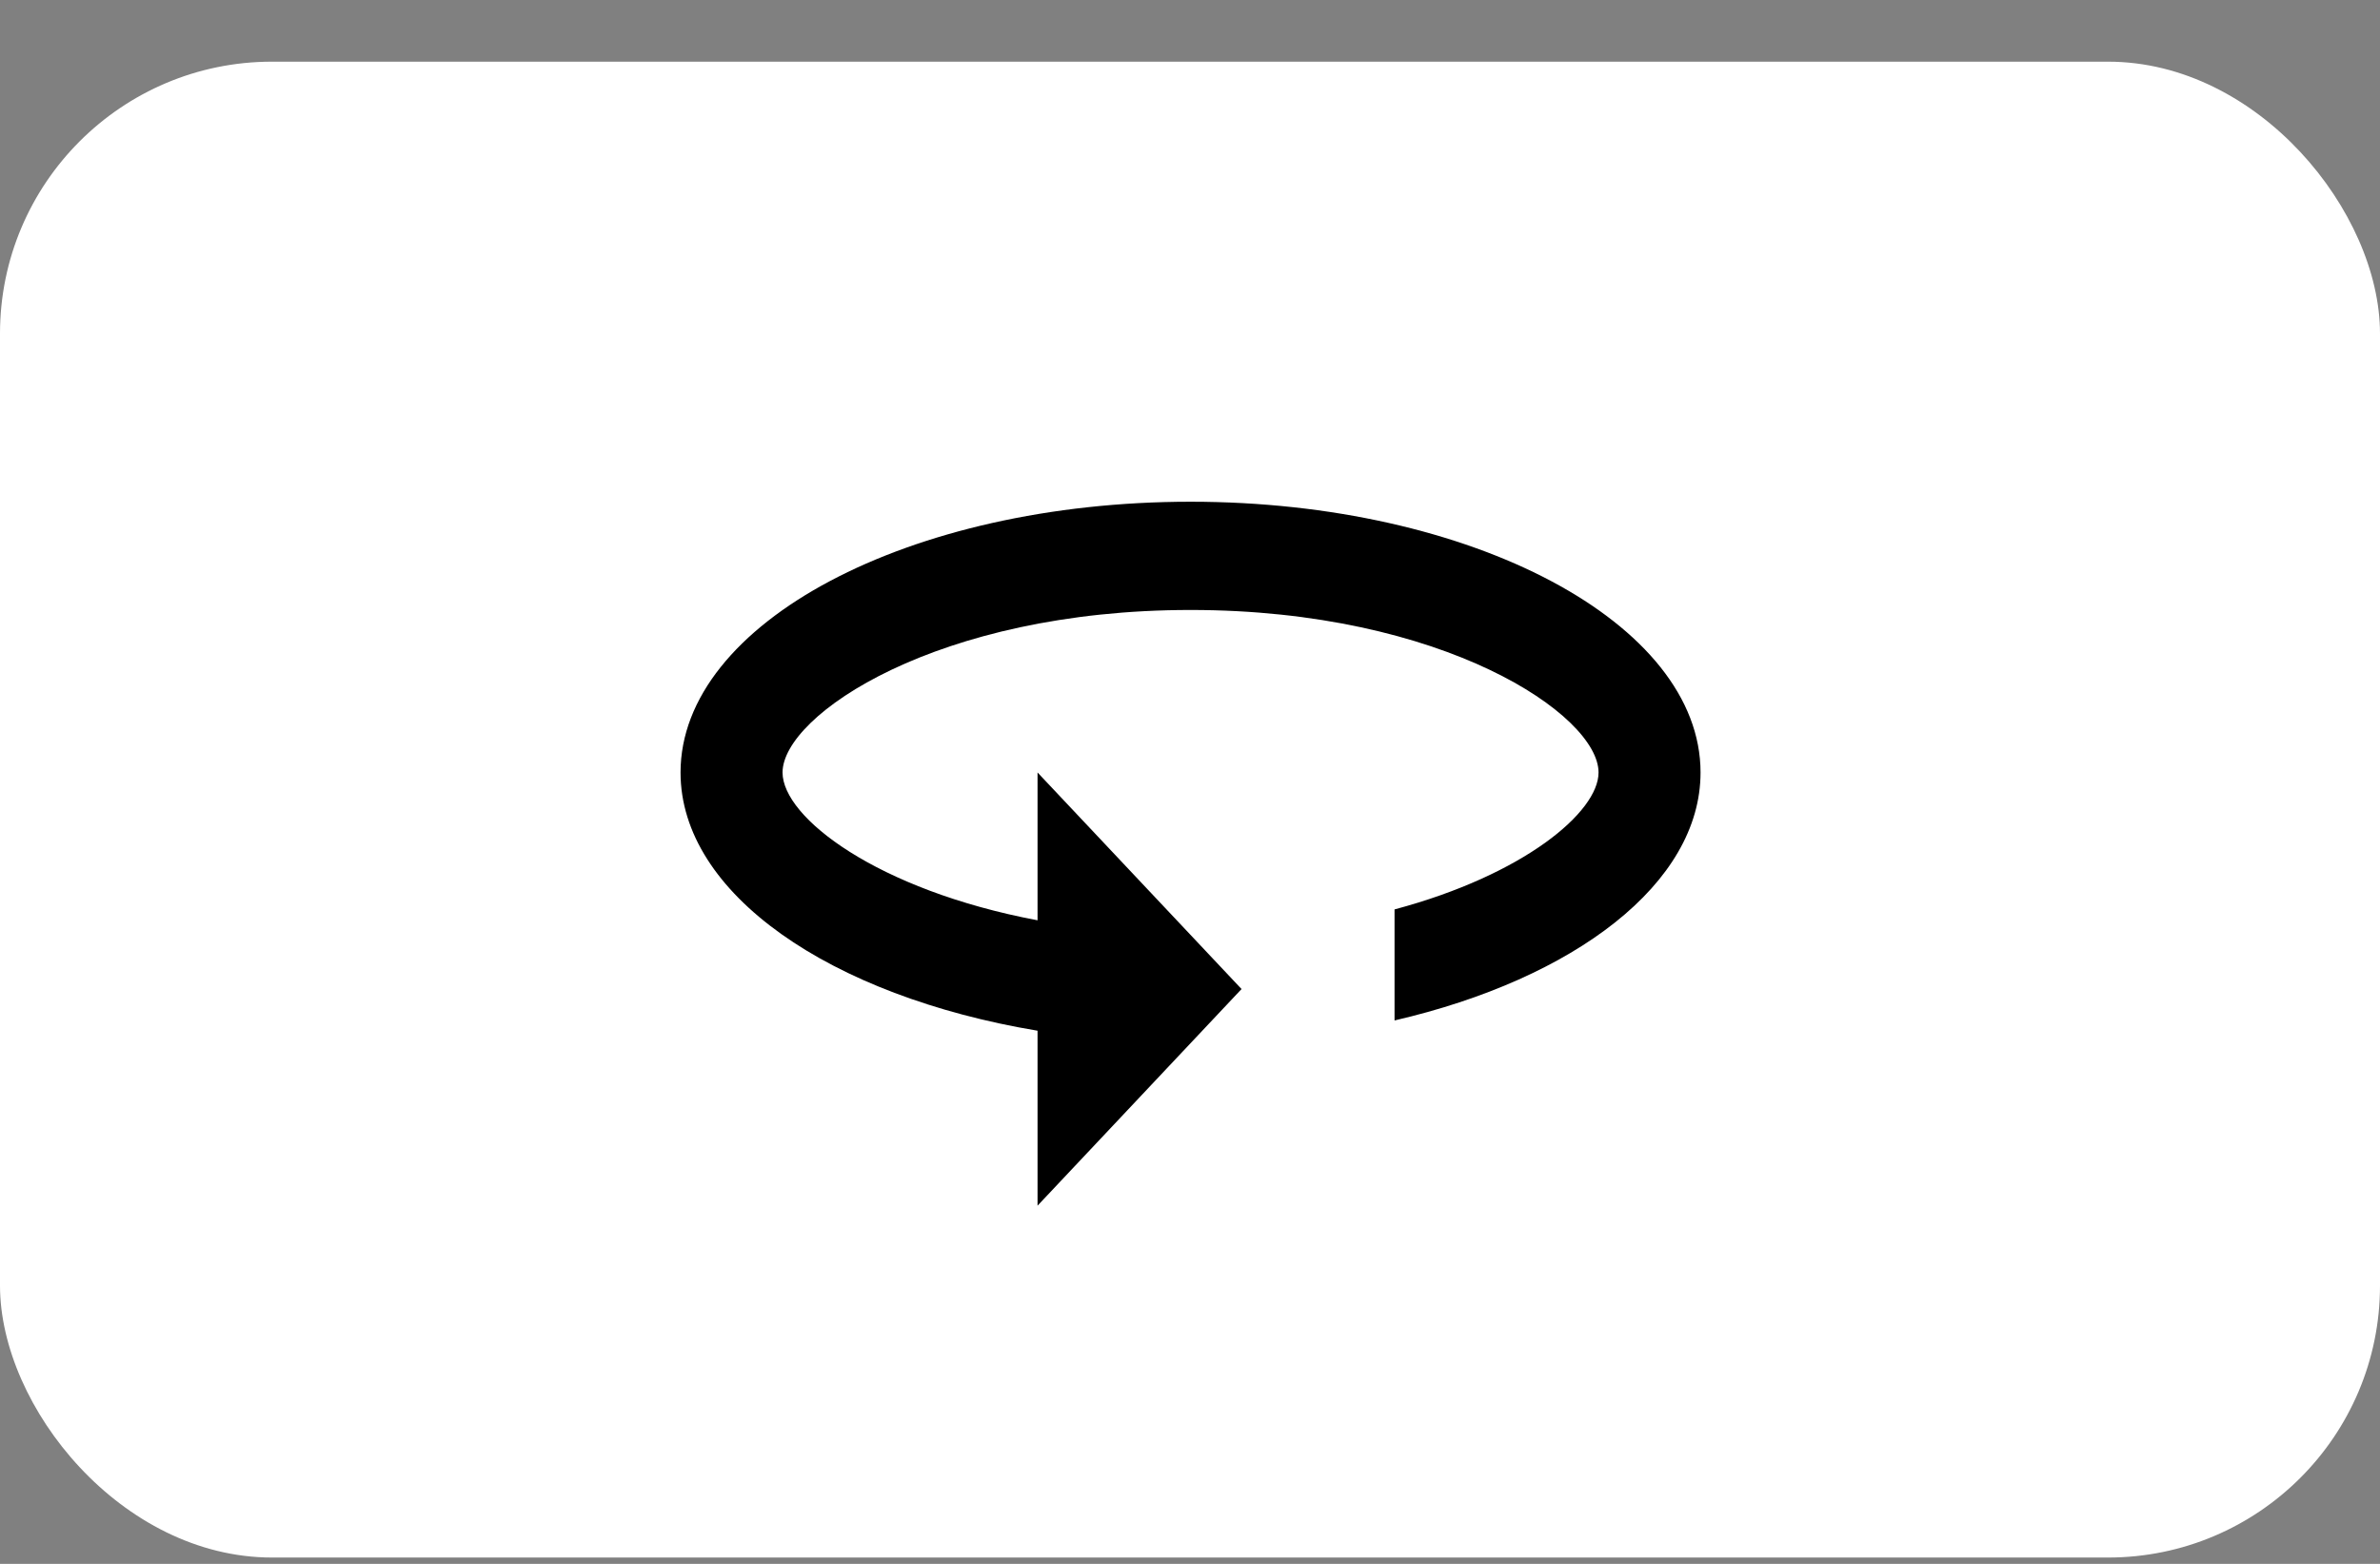
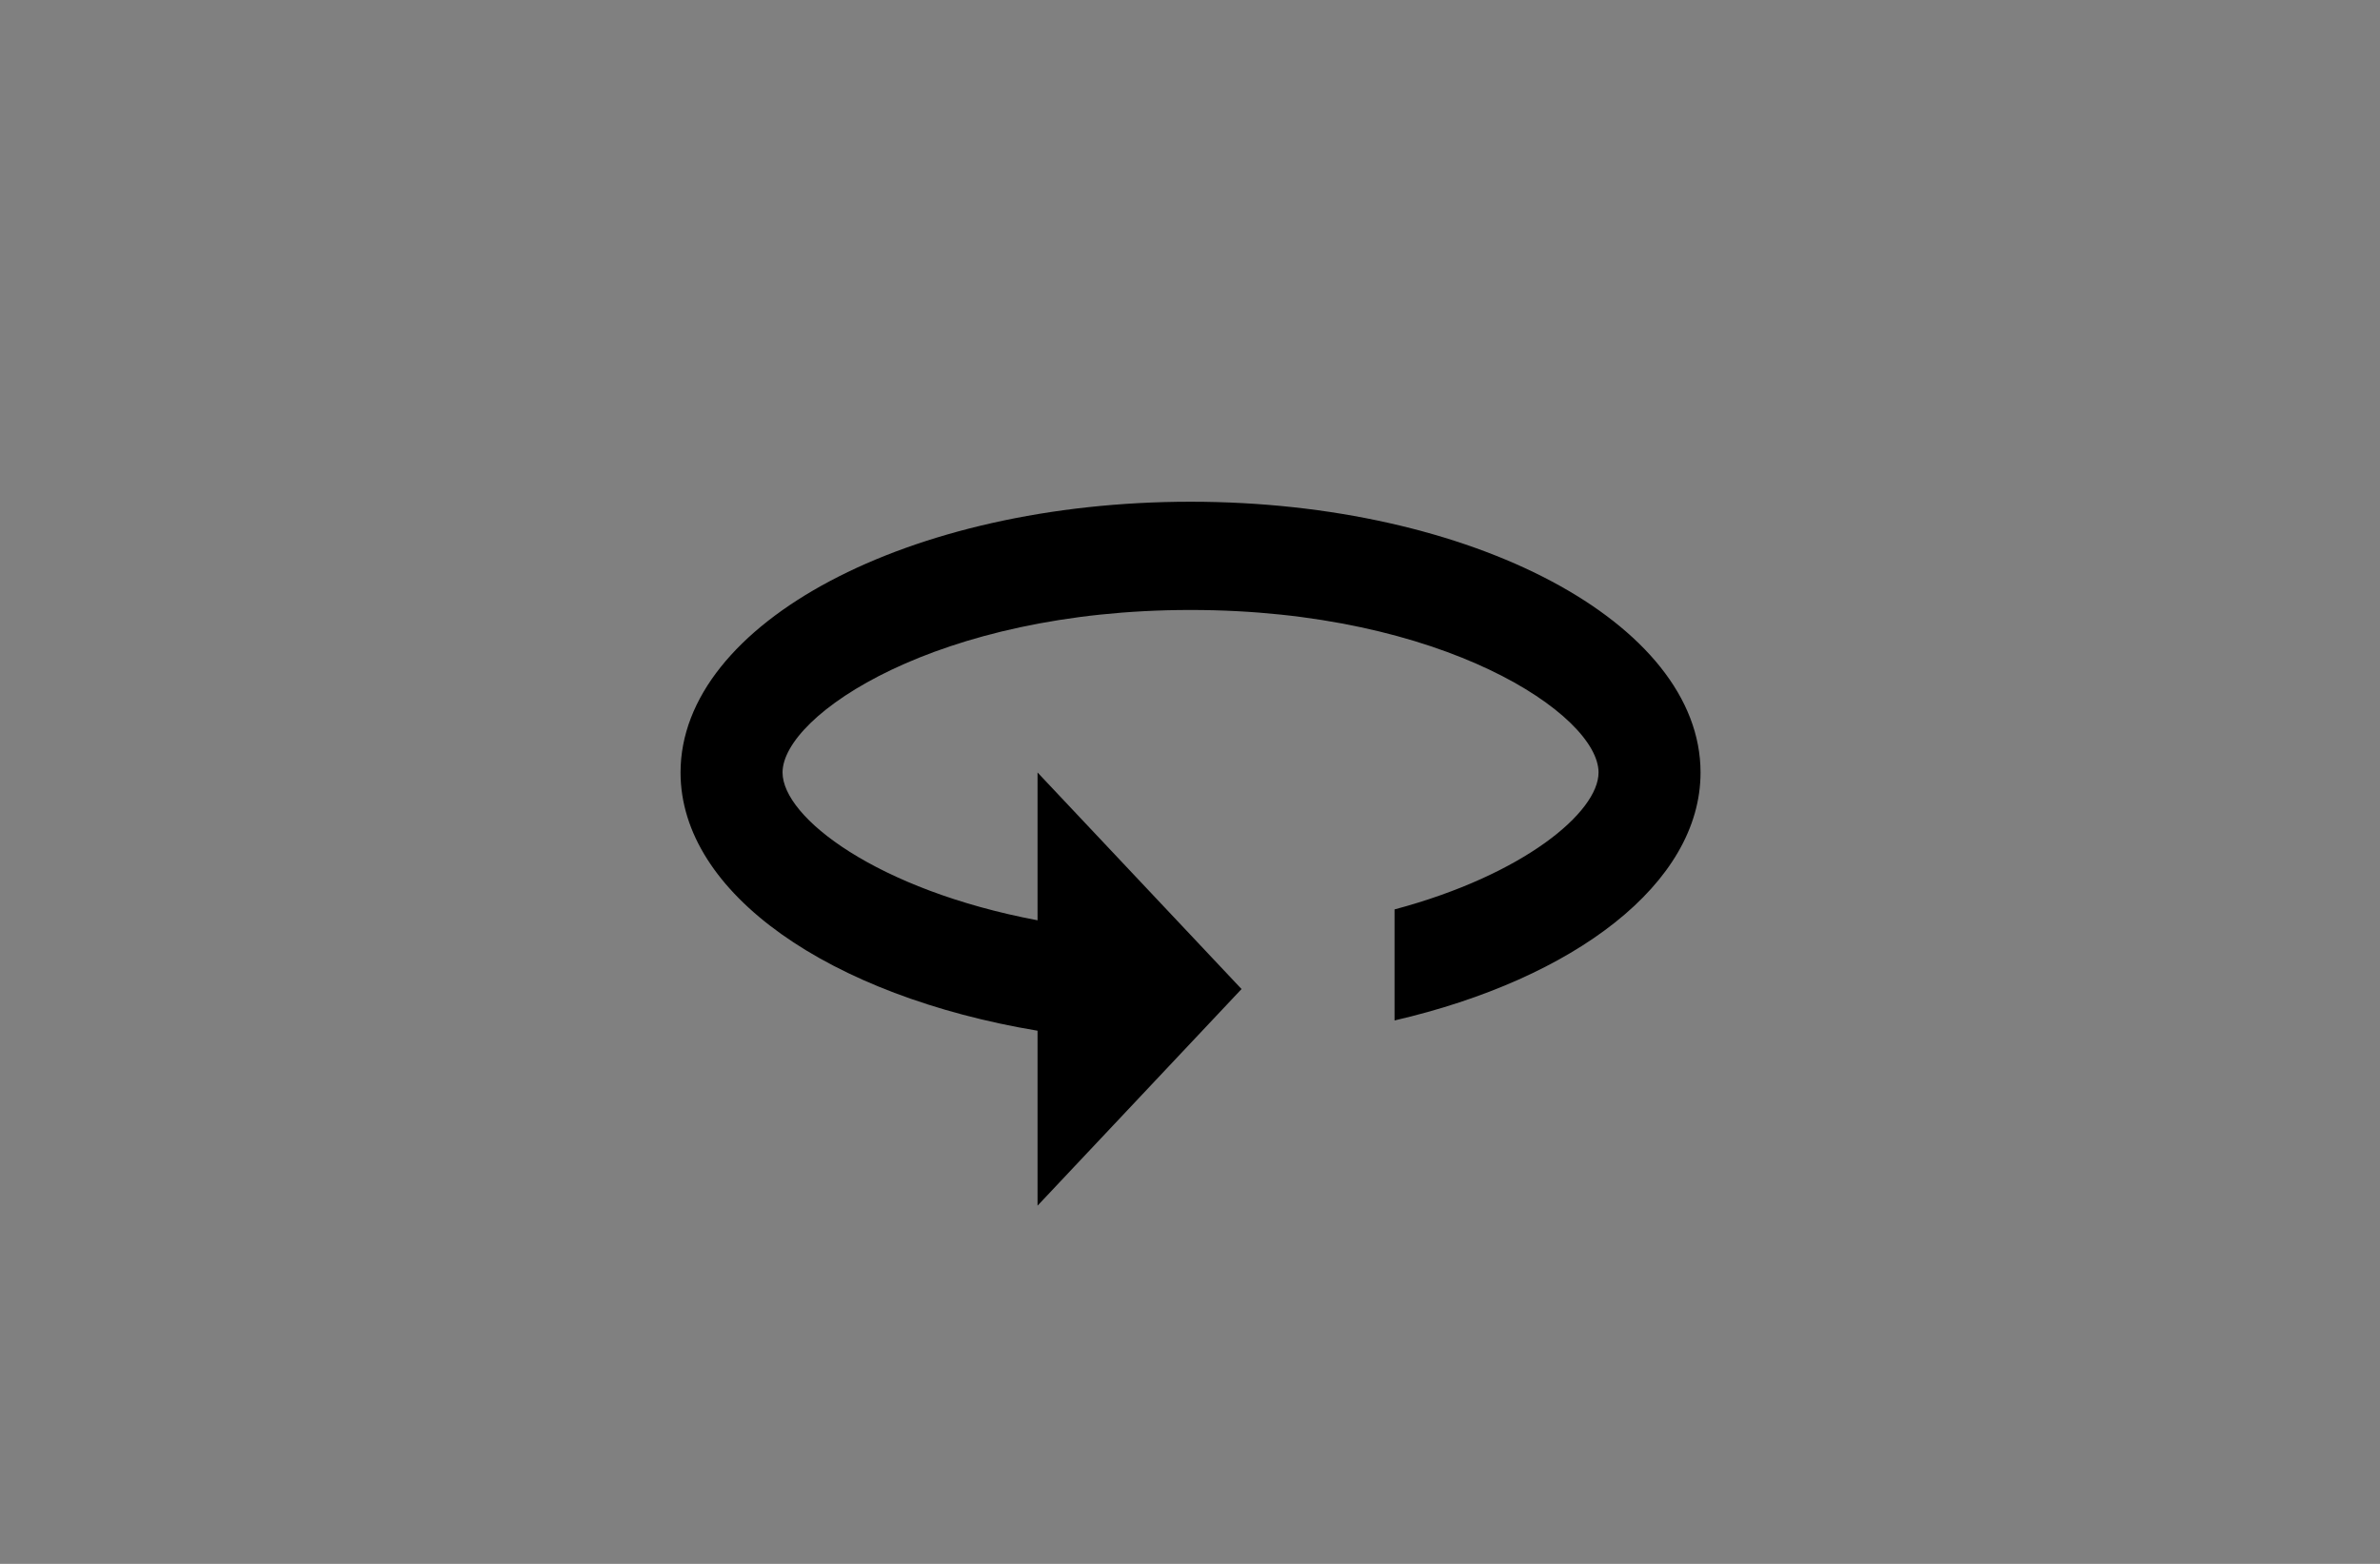
<svg xmlns="http://www.w3.org/2000/svg" width="35" height="23" viewBox="0 0 35 23" fill="none">
  <rect x="0" y="0" width="35" height="23" fill="#808080" stroke="none" />
-   <rect y="0.907" width="35" height="22" rx="4" fill="white" />
  <path d="M17.508 7.379C13.368 7.379 10.008 9.163 10.008 11.361C10.008 13.145 12.213 14.65 15.258 15.159V17.732L18.258 14.546L15.258 11.361V13.535C12.895 13.089 11.508 12.022 11.508 11.361C11.508 10.516 13.788 8.971 17.508 8.971C21.228 8.971 23.508 10.516 23.508 11.361C23.508 11.942 22.413 12.866 20.508 13.375V15.008C23.155 14.395 25.008 12.993 25.008 11.361C25.008 9.163 21.648 7.379 17.508 7.379Z" fill="black" />
</svg>